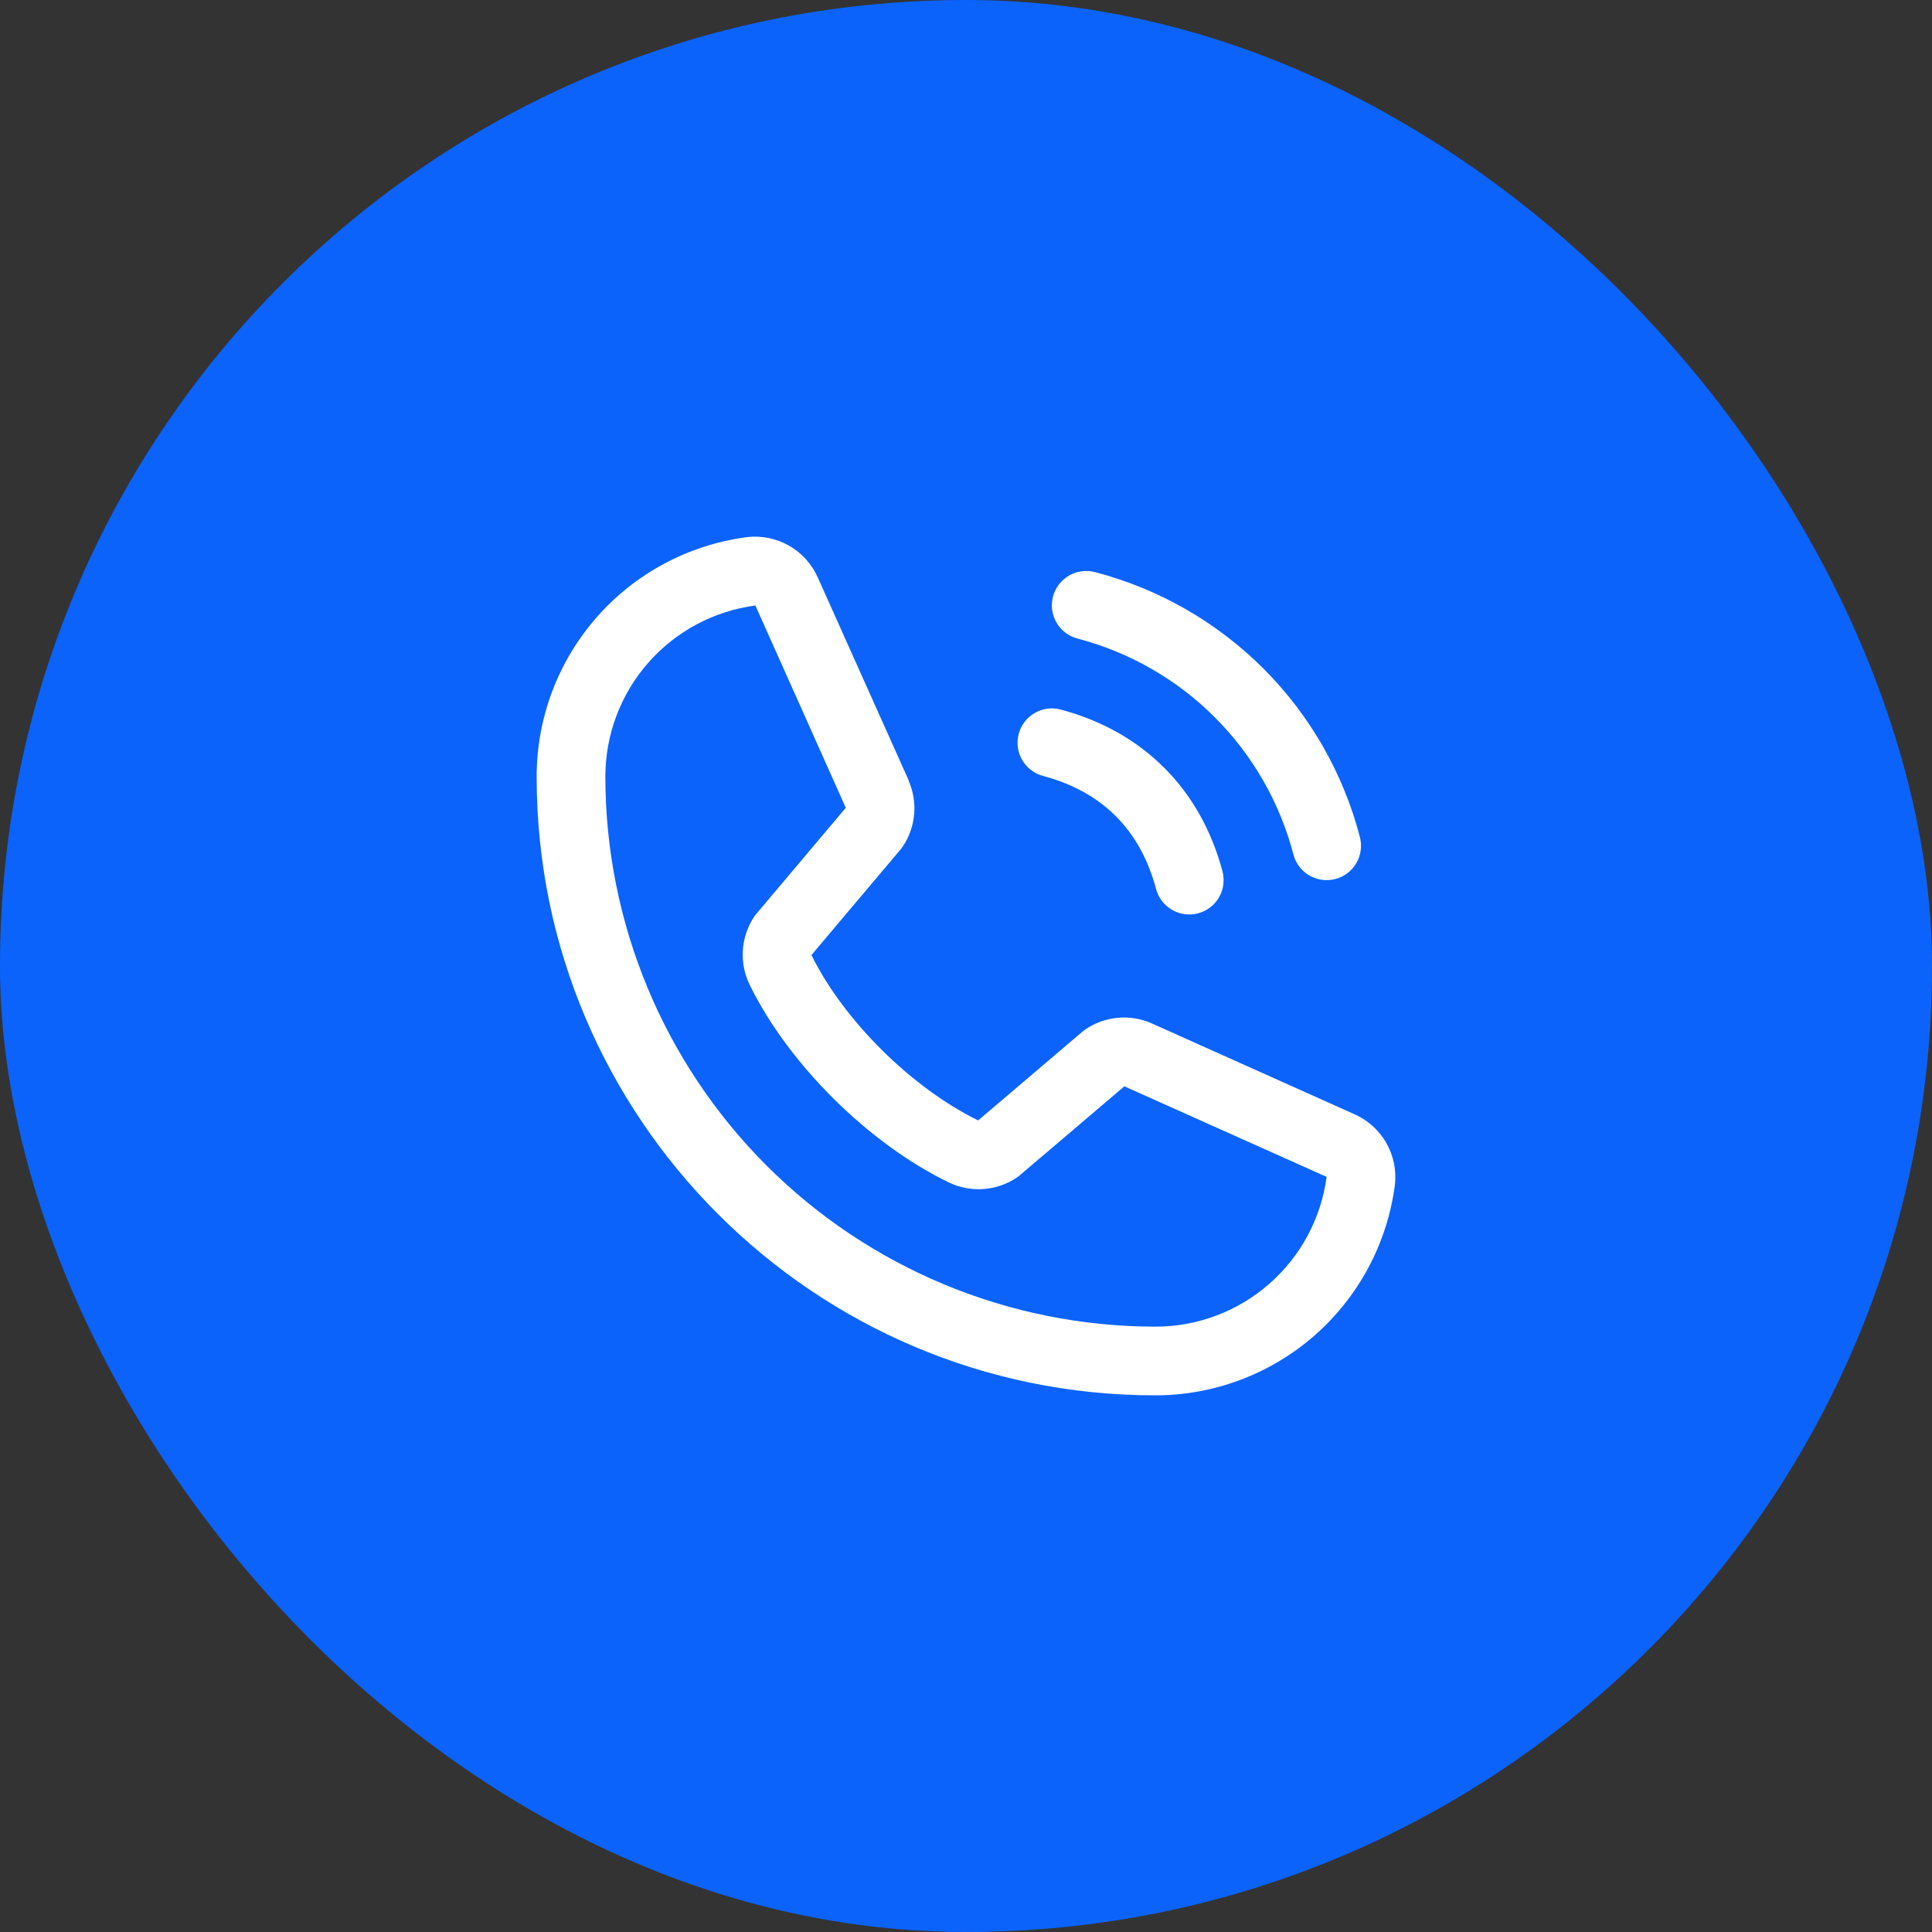
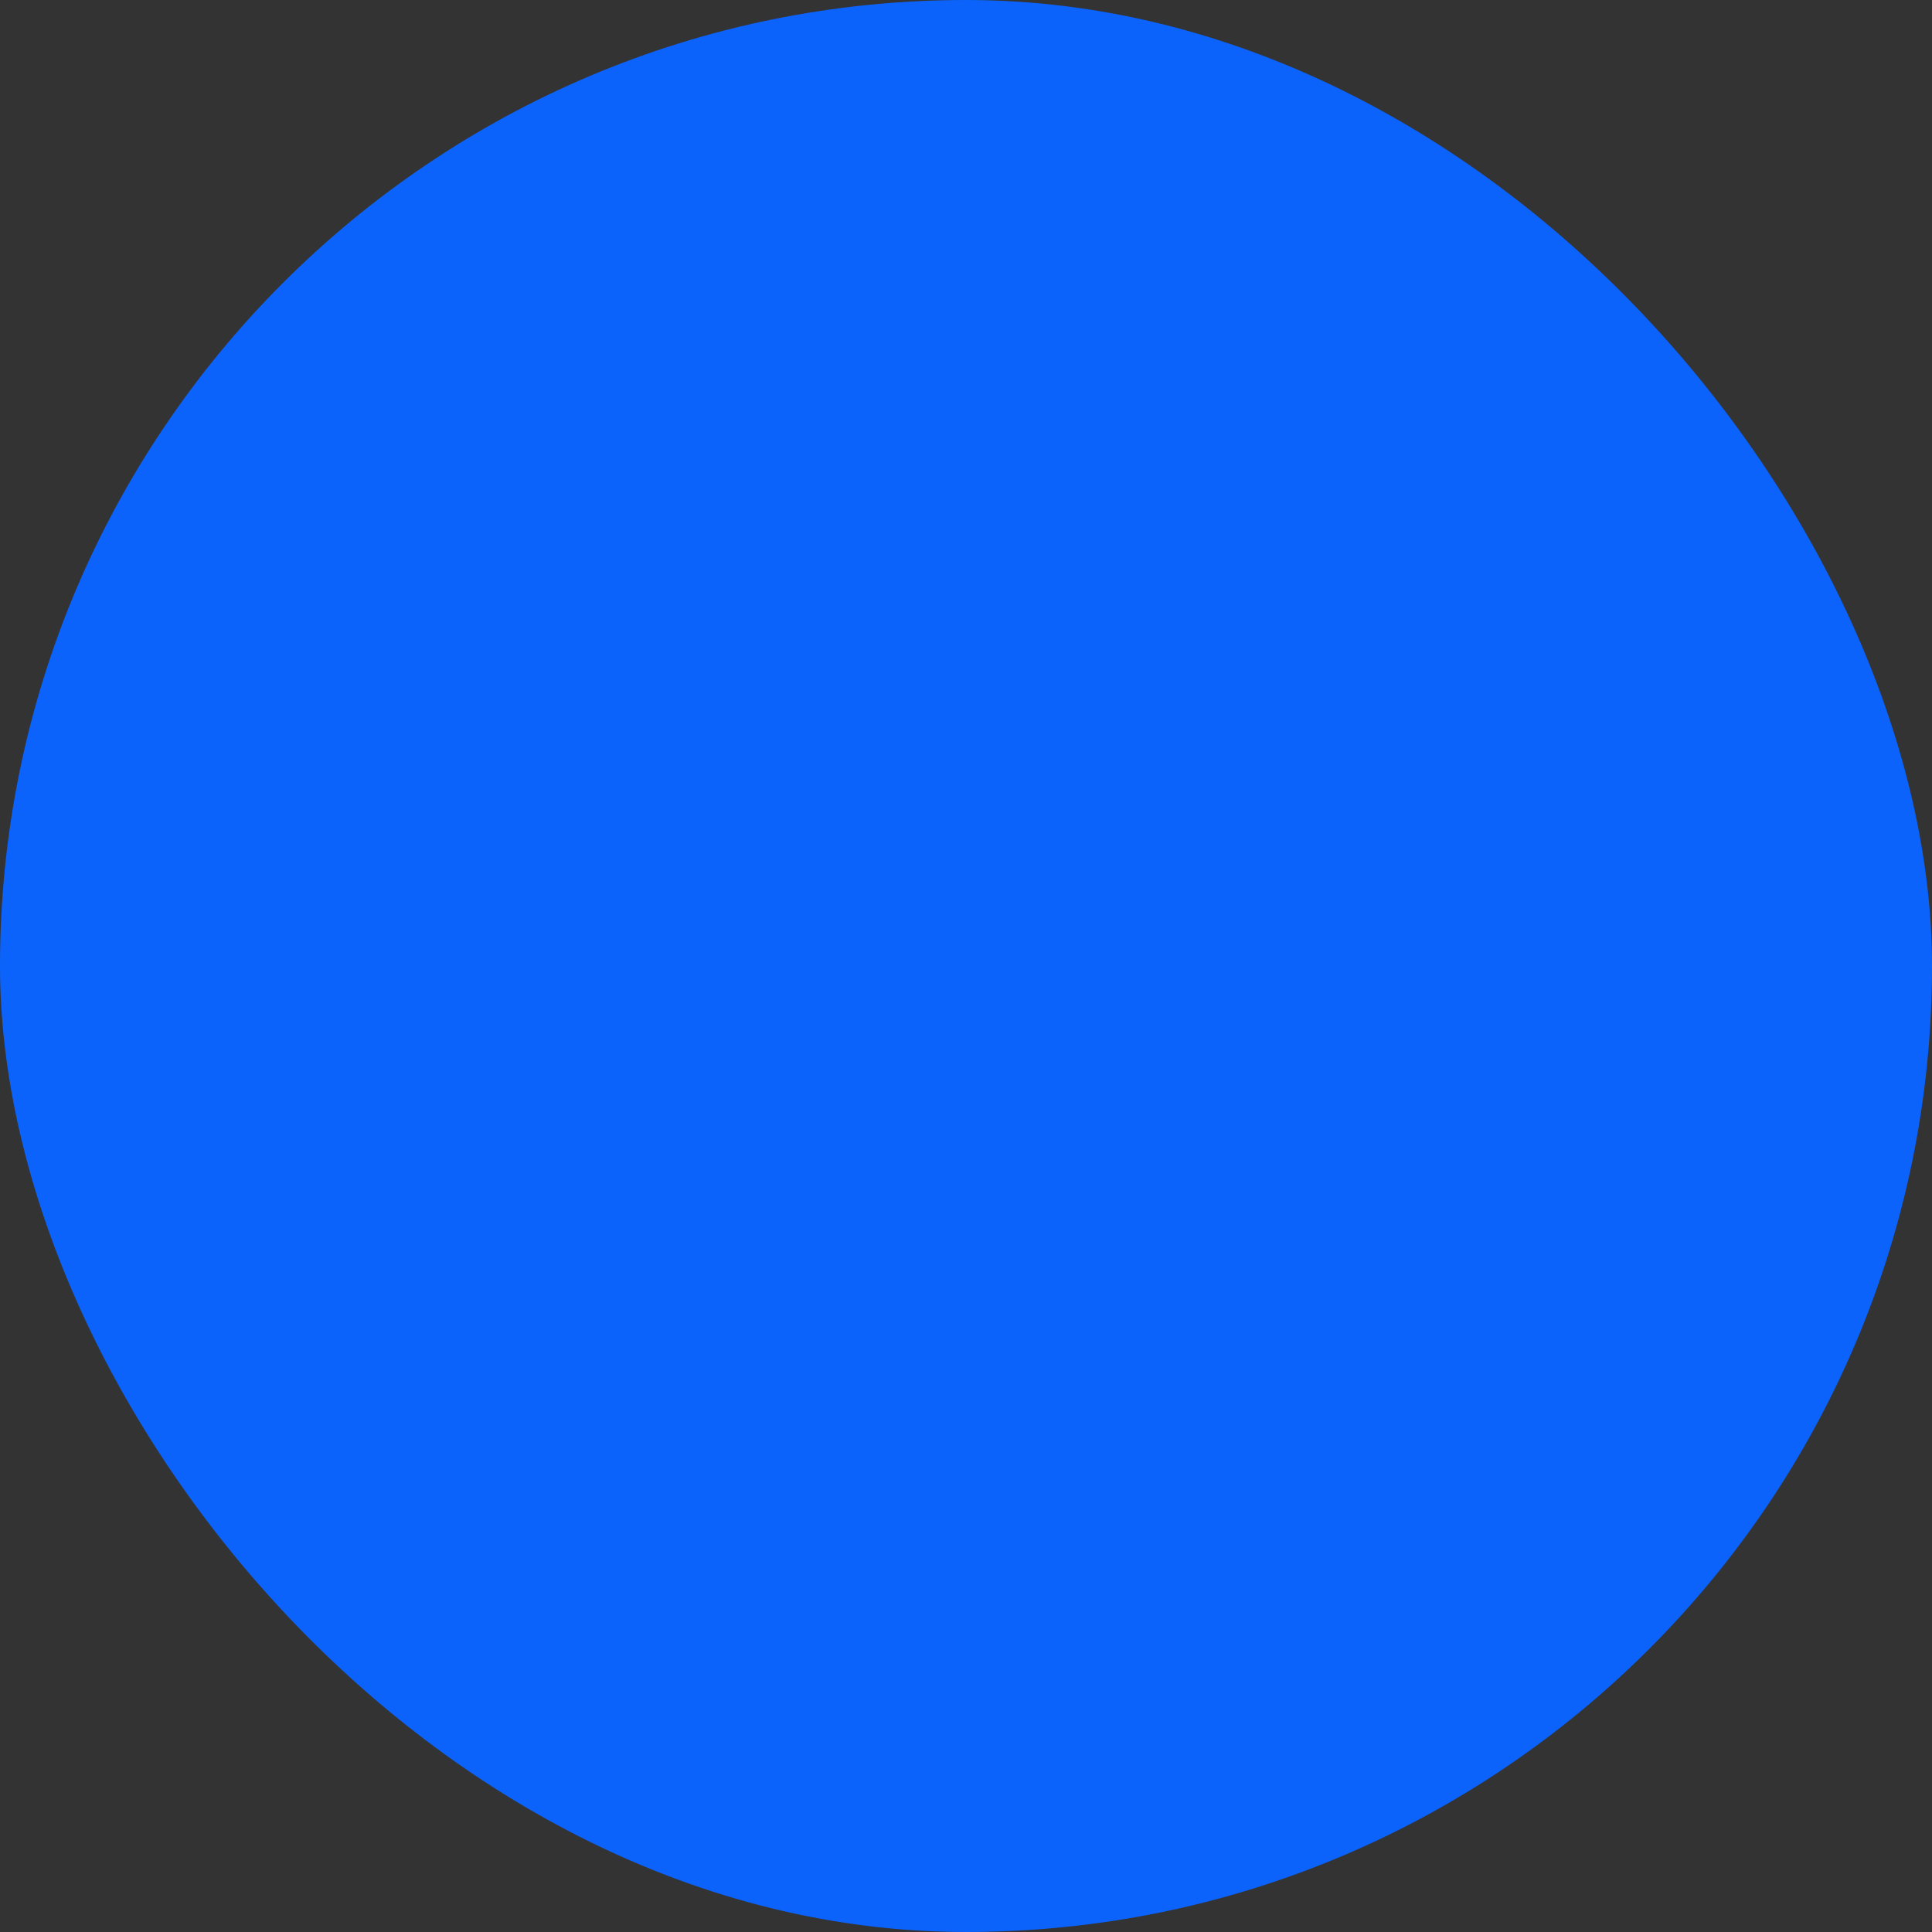
<svg xmlns="http://www.w3.org/2000/svg" width="36" height="36" viewBox="0 0 36 36" fill="none">
  <rect x="0" y="0" width="36" height="36" fill="#333333" stroke="none" />
  <rect width="36" height="36" rx="18" fill="#0B63FC" />
-   <path d="M19.622 11.114C19.643 11.033 19.681 10.957 19.732 10.89C19.783 10.823 19.847 10.768 19.92 10.725C19.993 10.683 20.073 10.656 20.157 10.645C20.24 10.634 20.325 10.64 20.406 10.661C21.592 10.971 22.675 11.591 23.542 12.458C24.409 13.325 25.029 14.408 25.339 15.594C25.36 15.675 25.366 15.76 25.355 15.844C25.344 15.927 25.317 16.007 25.275 16.08C25.233 16.153 25.177 16.217 25.11 16.268C25.043 16.319 24.967 16.357 24.886 16.378C24.832 16.392 24.776 16.4 24.72 16.4C24.579 16.4 24.442 16.353 24.33 16.267C24.218 16.181 24.138 16.061 24.102 15.925C23.849 14.956 23.343 14.072 22.635 13.365C21.928 12.657 21.044 12.151 20.075 11.898C19.994 11.877 19.918 11.839 19.851 11.788C19.784 11.737 19.728 11.673 19.686 11.6C19.644 11.527 19.616 11.447 19.605 11.364C19.595 11.28 19.6 11.195 19.622 11.114ZM19.435 14.458C20.539 14.753 21.247 15.461 21.542 16.565C21.578 16.701 21.658 16.821 21.77 16.907C21.882 16.993 22.019 17.04 22.16 17.04C22.216 17.04 22.272 17.032 22.326 17.018C22.407 16.997 22.483 16.959 22.55 16.908C22.617 16.857 22.673 16.793 22.715 16.72C22.757 16.647 22.784 16.567 22.795 16.484C22.806 16.4 22.8 16.316 22.779 16.234C22.369 14.701 21.299 13.631 19.766 13.222C19.685 13.2 19.6 13.194 19.517 13.205C19.433 13.216 19.353 13.244 19.28 13.286C19.207 13.328 19.144 13.384 19.093 13.451C19.041 13.517 19.004 13.594 18.982 13.675C18.96 13.756 18.955 13.841 18.966 13.924C18.977 14.007 19.004 14.088 19.047 14.16C19.089 14.233 19.145 14.297 19.211 14.348C19.278 14.399 19.354 14.437 19.435 14.458ZM25.991 22.086C25.848 23.17 25.316 24.165 24.493 24.886C23.67 25.606 22.614 26.002 21.52 26C15.168 26 10 20.832 10 14.48C9.998 13.386 10.394 12.33 11.114 11.507C11.835 10.684 12.83 10.152 13.914 10.009C14.188 9.976 14.465 10.032 14.705 10.169C14.945 10.307 15.133 10.518 15.243 10.771L16.933 14.543V14.553C17.017 14.747 17.052 14.958 17.034 15.169C17.016 15.38 16.947 15.583 16.831 15.76C16.817 15.781 16.802 15.802 16.786 15.822L15.12 17.796C15.719 19.014 16.993 20.276 18.227 20.877L20.174 19.22C20.193 19.204 20.213 19.189 20.234 19.175C20.411 19.057 20.614 18.985 20.826 18.965C21.038 18.946 21.252 18.979 21.447 19.063L21.458 19.068L25.227 20.757C25.48 20.866 25.692 21.055 25.83 21.294C25.968 21.534 26.024 21.812 25.991 22.086ZM24.72 21.926H24.712L20.951 20.242L19.003 21.899C18.985 21.915 18.965 21.93 18.944 21.944C18.76 22.067 18.547 22.14 18.326 22.156C18.105 22.172 17.884 22.13 17.684 22.035C16.186 21.311 14.692 19.829 13.967 18.346C13.871 18.148 13.828 17.928 13.842 17.708C13.856 17.488 13.927 17.275 14.047 17.09C14.061 17.069 14.076 17.048 14.093 17.029L15.76 15.052L14.08 11.292C14.08 11.289 14.08 11.285 14.08 11.282C13.304 11.383 12.592 11.764 12.076 12.353C11.561 12.941 11.278 13.697 11.28 14.48C11.283 17.195 12.363 19.798 14.283 21.718C16.202 23.637 18.805 24.717 21.52 24.72C22.302 24.723 23.058 24.441 23.647 23.926C24.236 23.412 24.618 22.701 24.72 21.926Z" fill="white" />
</svg>